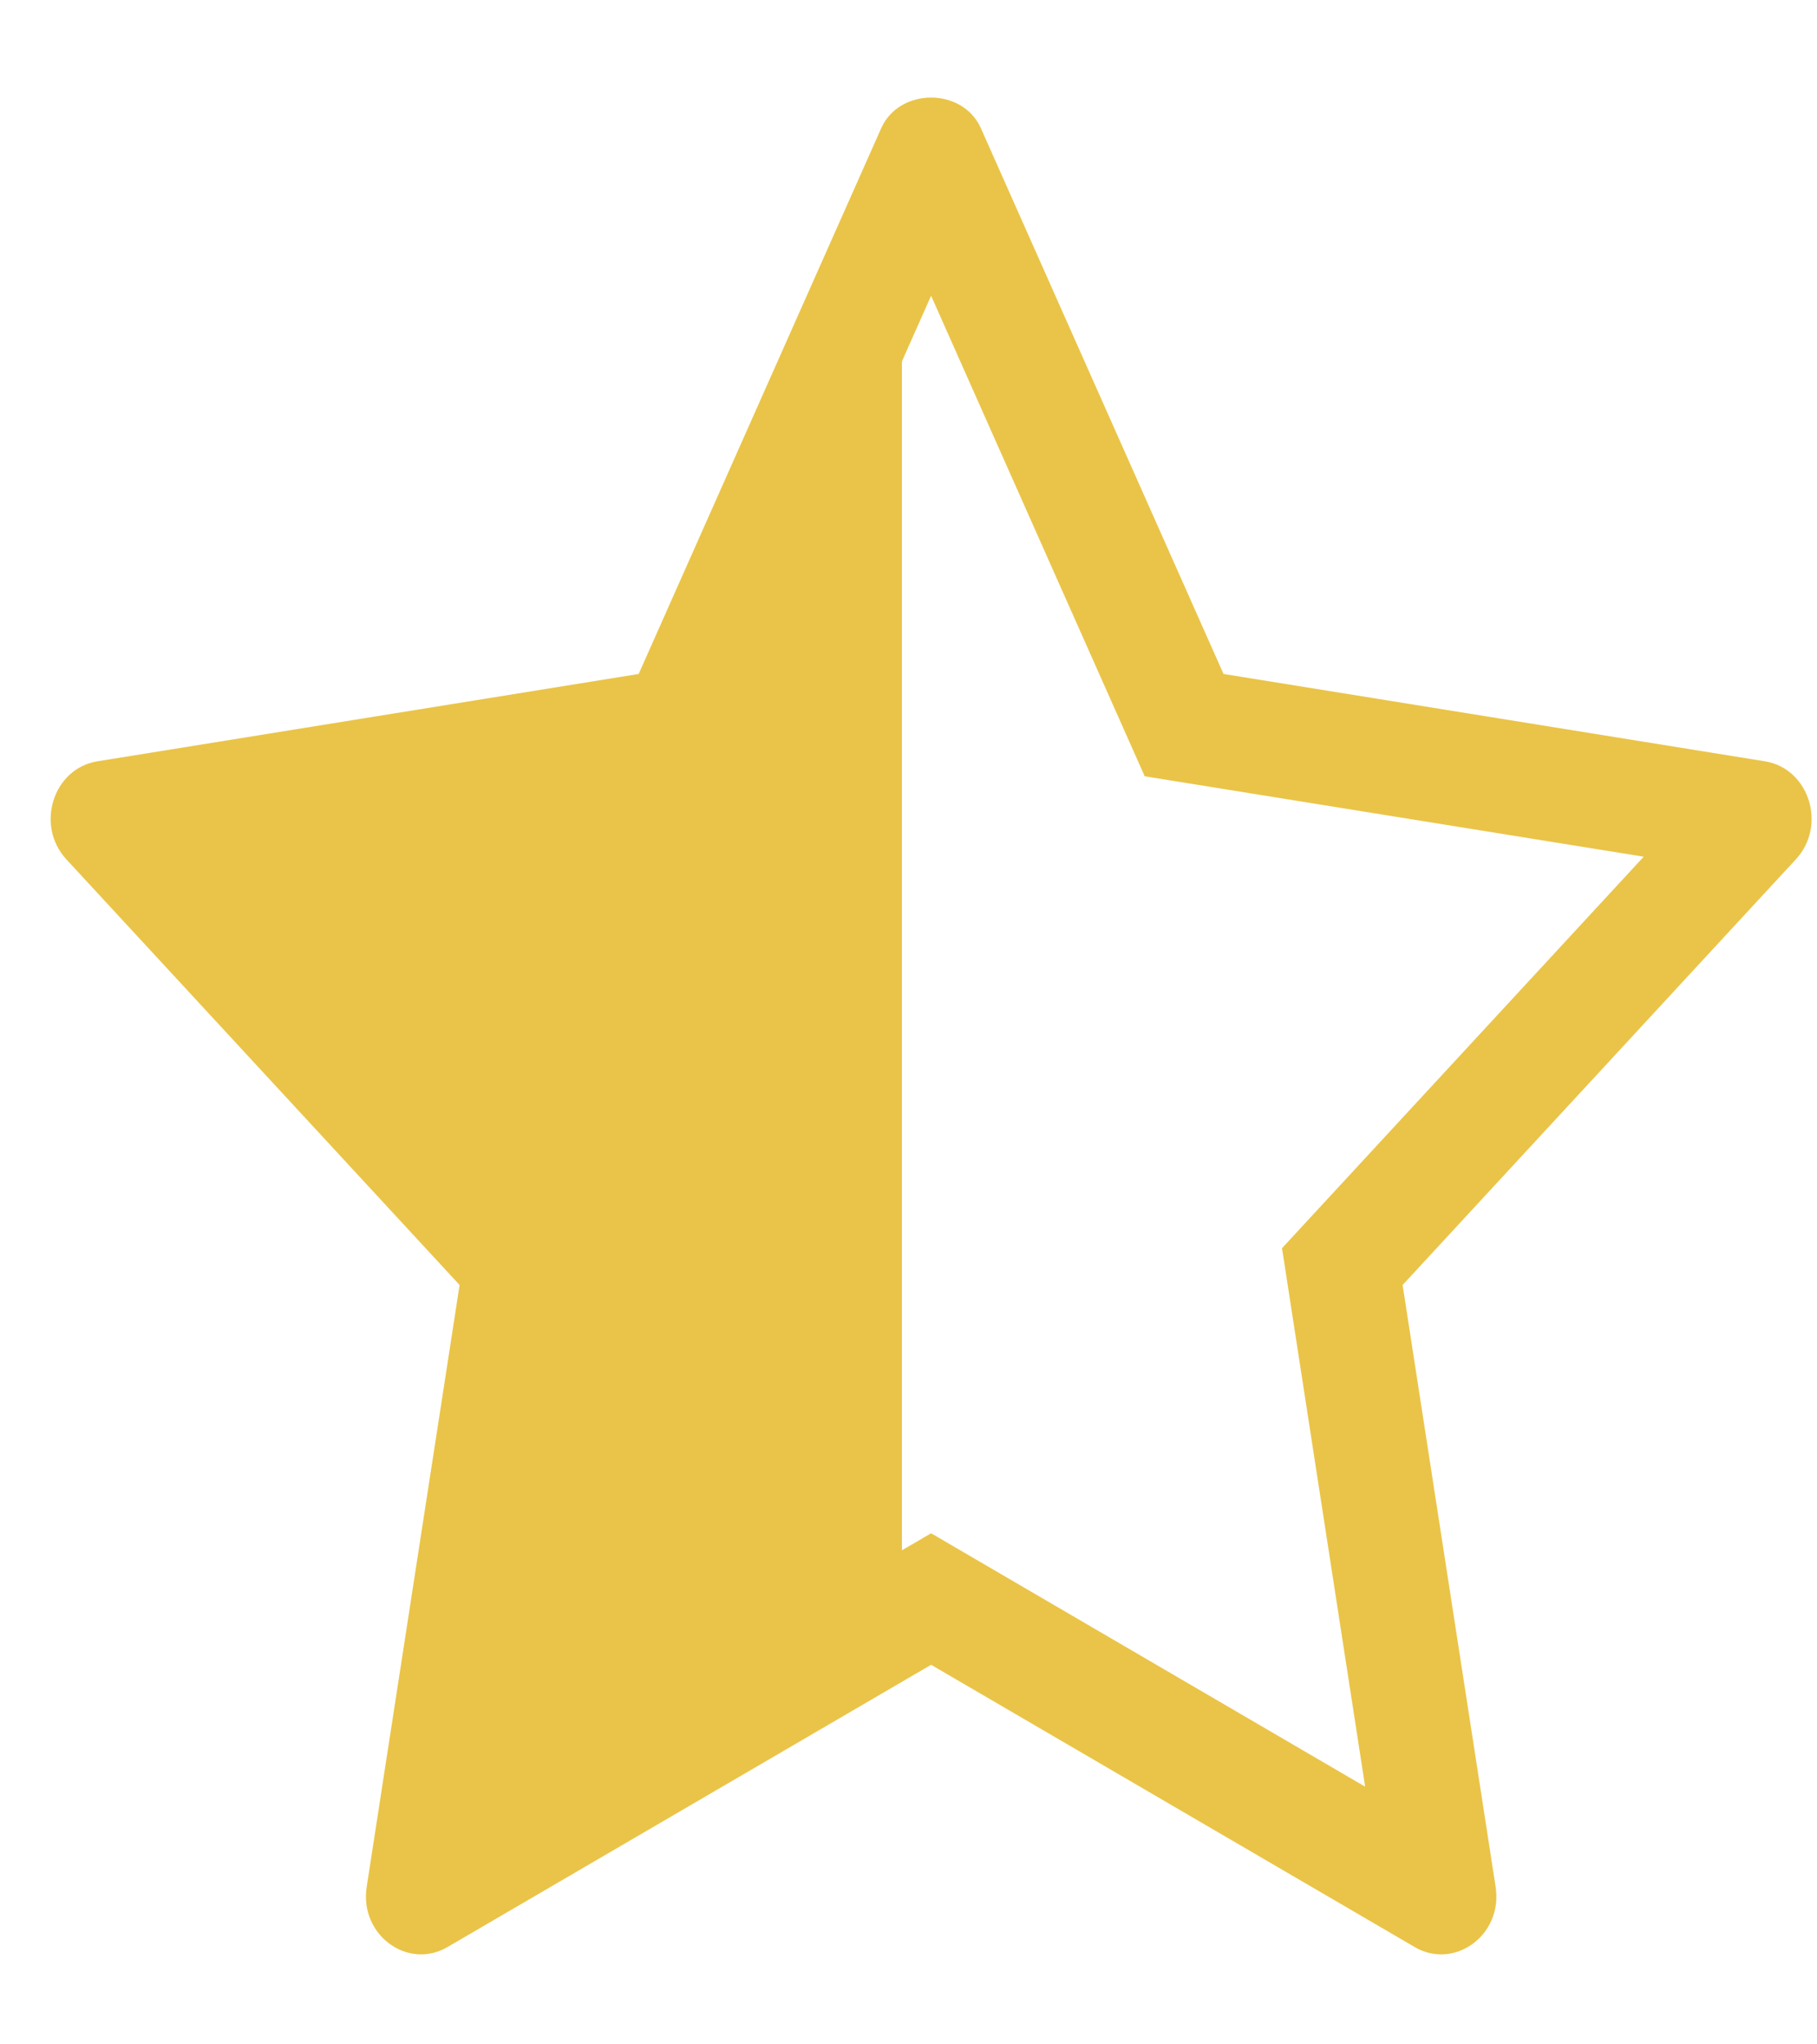
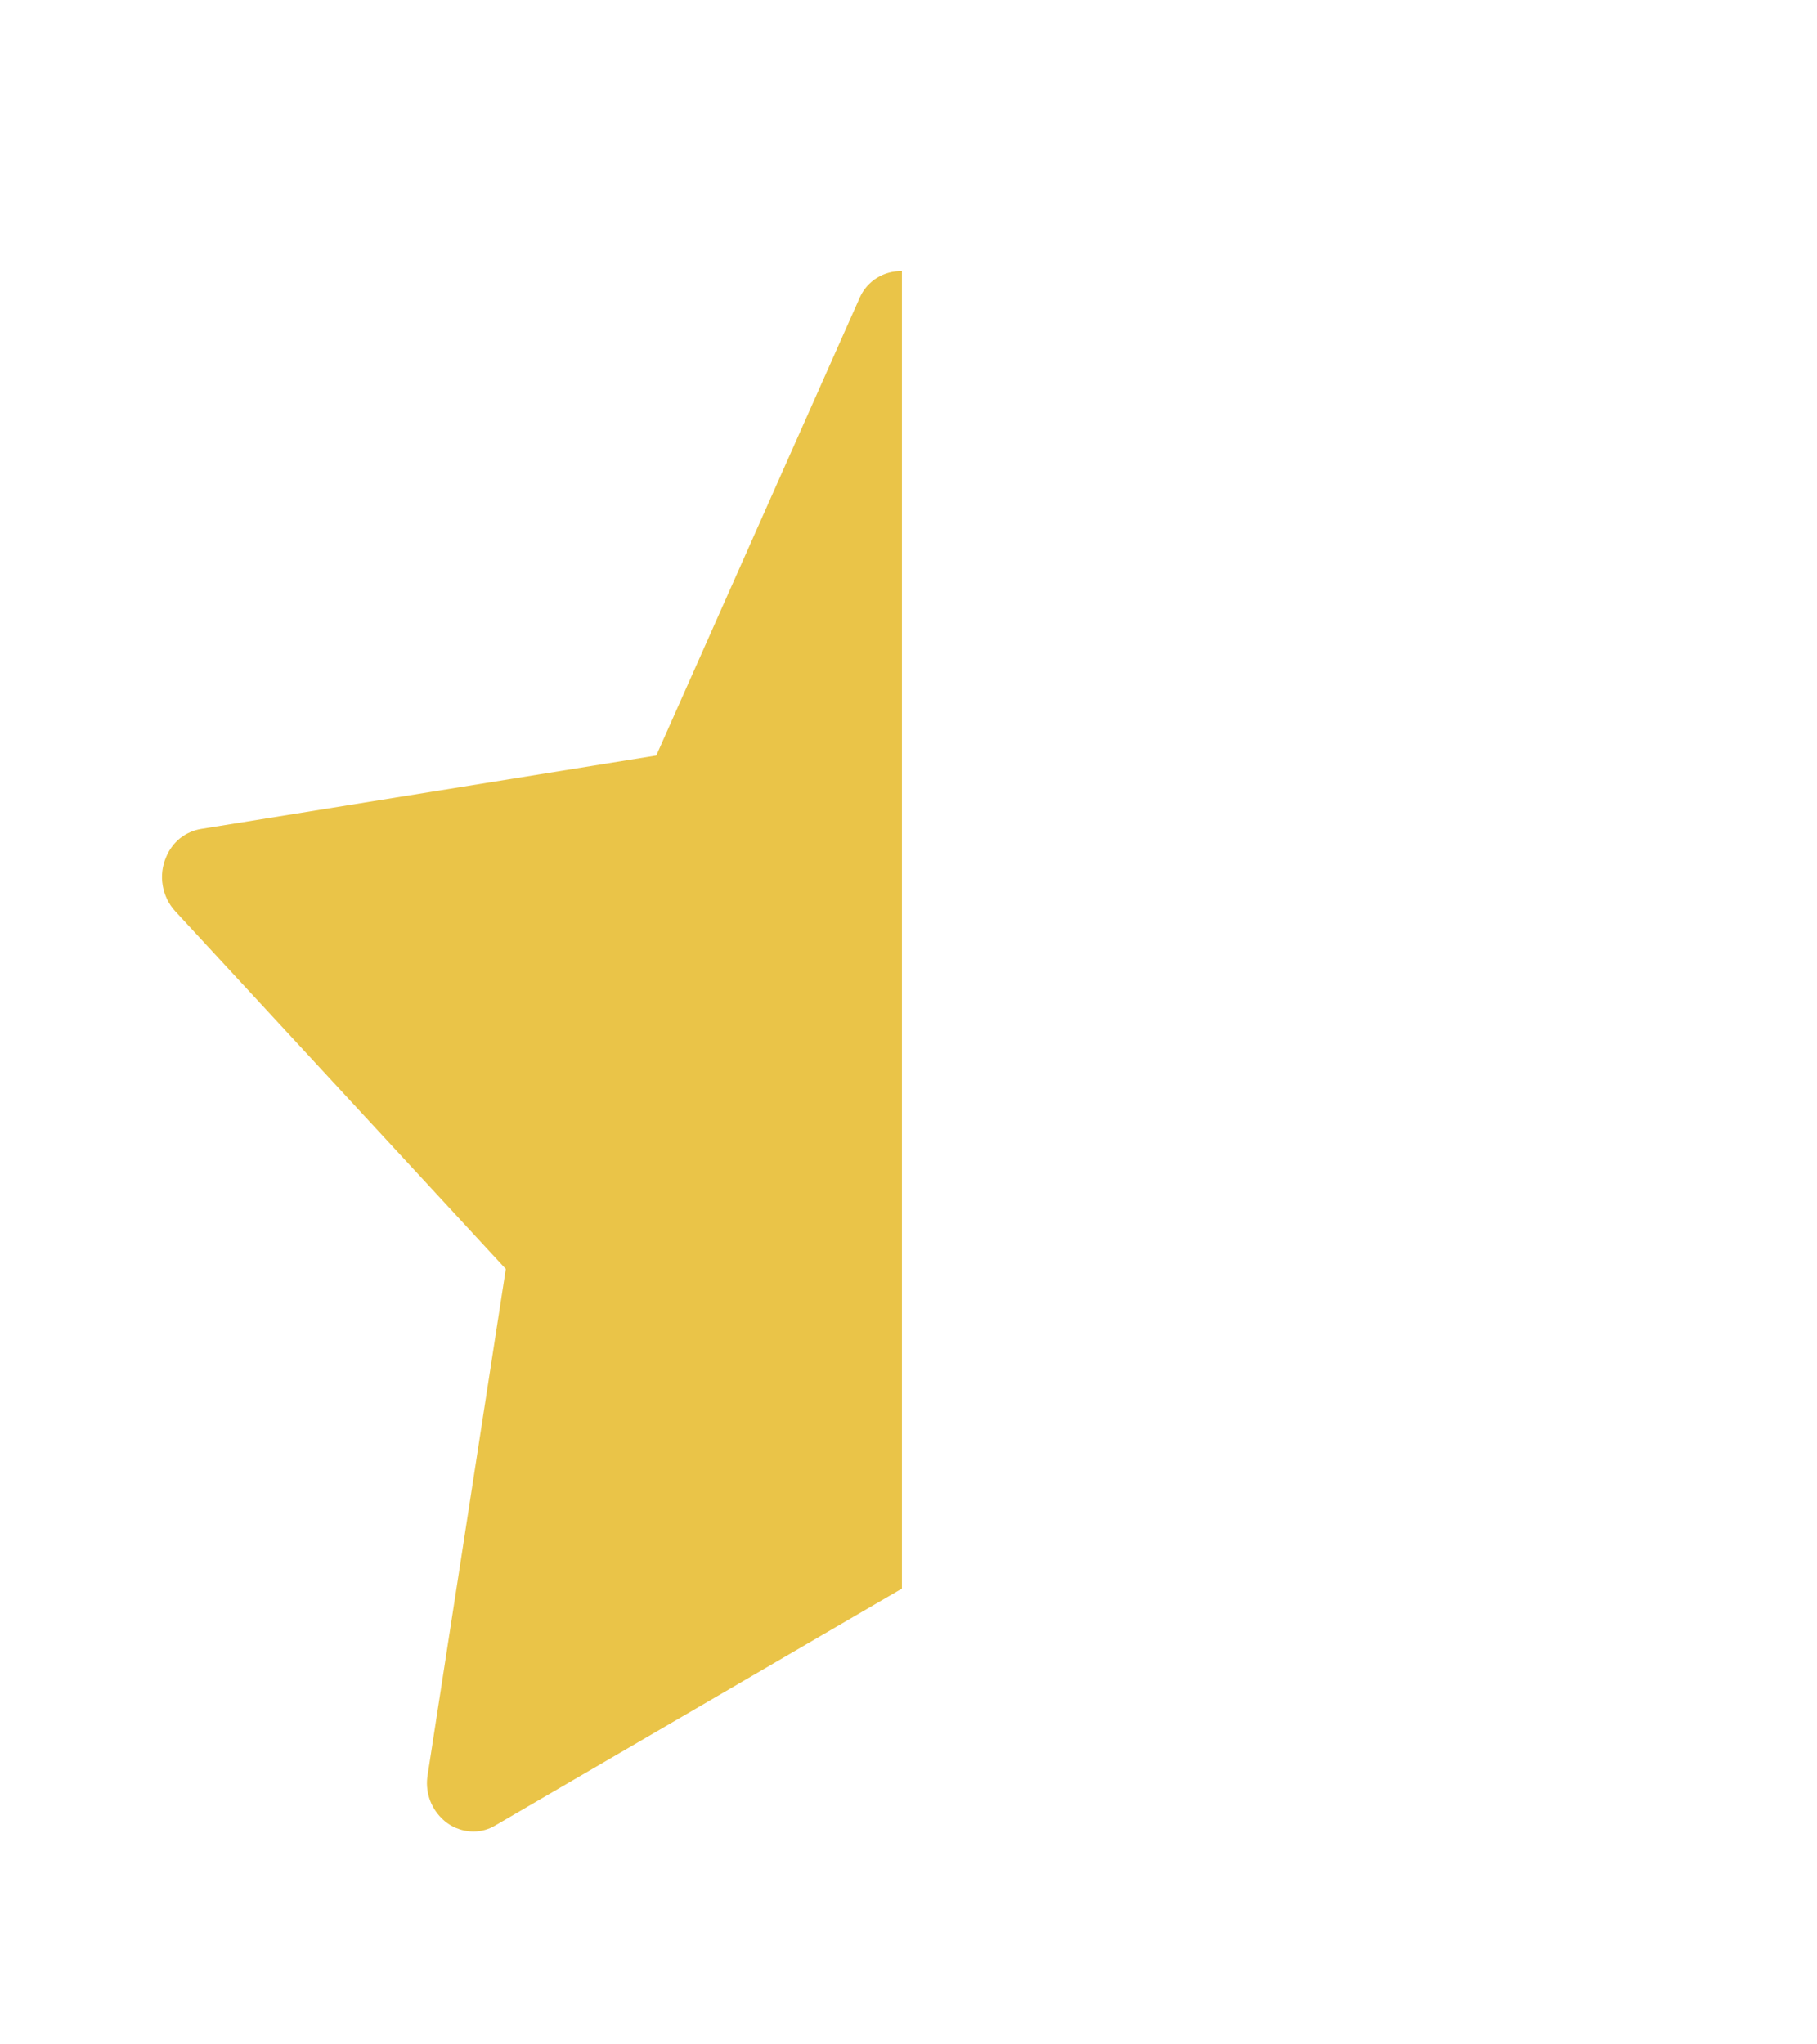
<svg xmlns="http://www.w3.org/2000/svg" width="16" height="18" viewBox="0 0 16 18" fill="none">
  <path d="M4.168 16.126C4.062 16.125 3.961 16.083 3.887 16.007C3.838 15.958 3.801 15.898 3.78 15.832C3.759 15.765 3.754 15.695 3.766 15.626L4.454 11.173L1.543 8.023C1.485 7.96 1.447 7.881 1.433 7.797C1.418 7.712 1.429 7.625 1.463 7.546C1.489 7.482 1.531 7.425 1.585 7.381C1.639 7.338 1.704 7.309 1.773 7.298L5.779 6.652L7.574 2.613C7.606 2.544 7.659 2.485 7.724 2.445C7.79 2.405 7.865 2.385 7.942 2.387V13.987L4.364 16.071C4.305 16.107 4.237 16.126 4.168 16.126Z" fill="#EAC448" />
-   <path d="M8.199 2.604L6.318 6.835L1.925 7.543L5.109 10.989L4.377 15.731L8.199 13.5L12.021 15.731L11.289 10.99L14.474 7.543L10.08 6.835L8.199 2.604ZM8.199 0.859C8.378 0.859 8.557 0.949 8.637 1.128L10.774 5.934L15.541 6.703C15.932 6.766 16.089 7.269 15.814 7.566L12.351 11.314L13.17 16.613C13.236 17.038 12.806 17.348 12.457 17.143L8.199 14.658L3.941 17.143C3.589 17.349 3.163 17.034 3.229 16.613L4.047 11.314L0.584 7.566C0.31 7.269 0.466 6.766 0.858 6.703L5.624 5.934L7.76 1.128C7.84 0.949 8.02 0.859 8.199 0.859Z" fill="#EAC448" />
</svg>